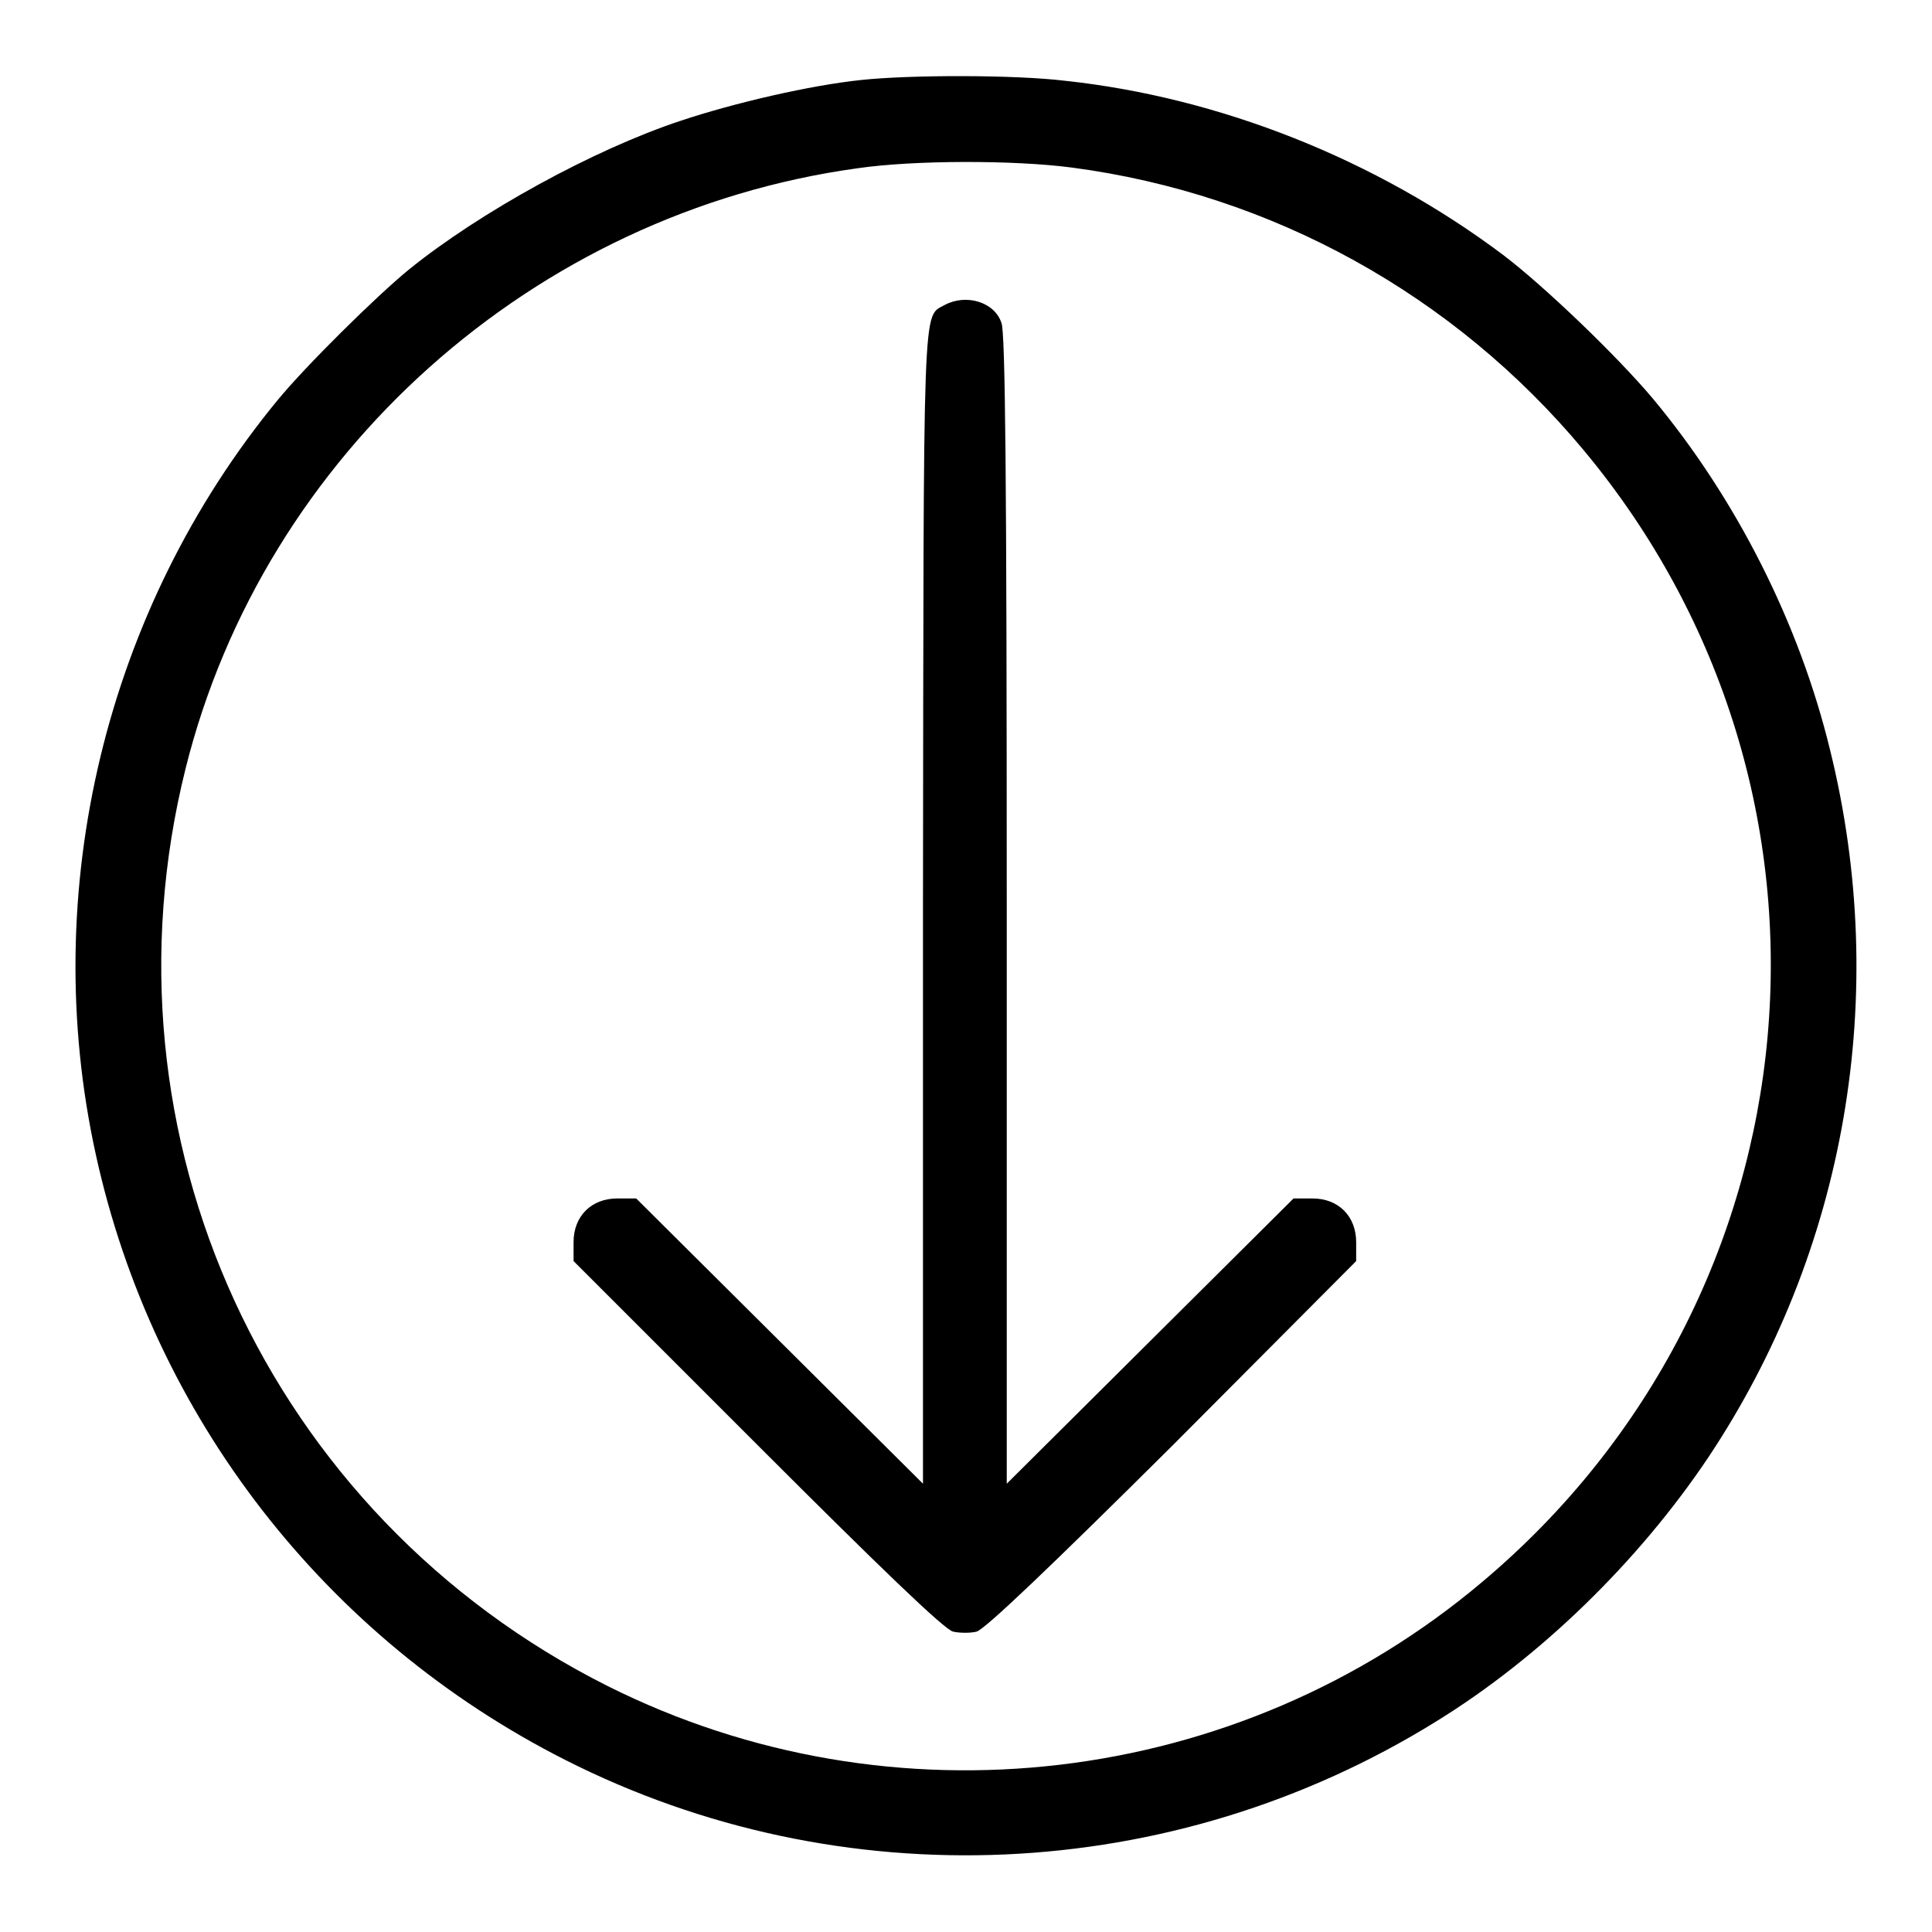
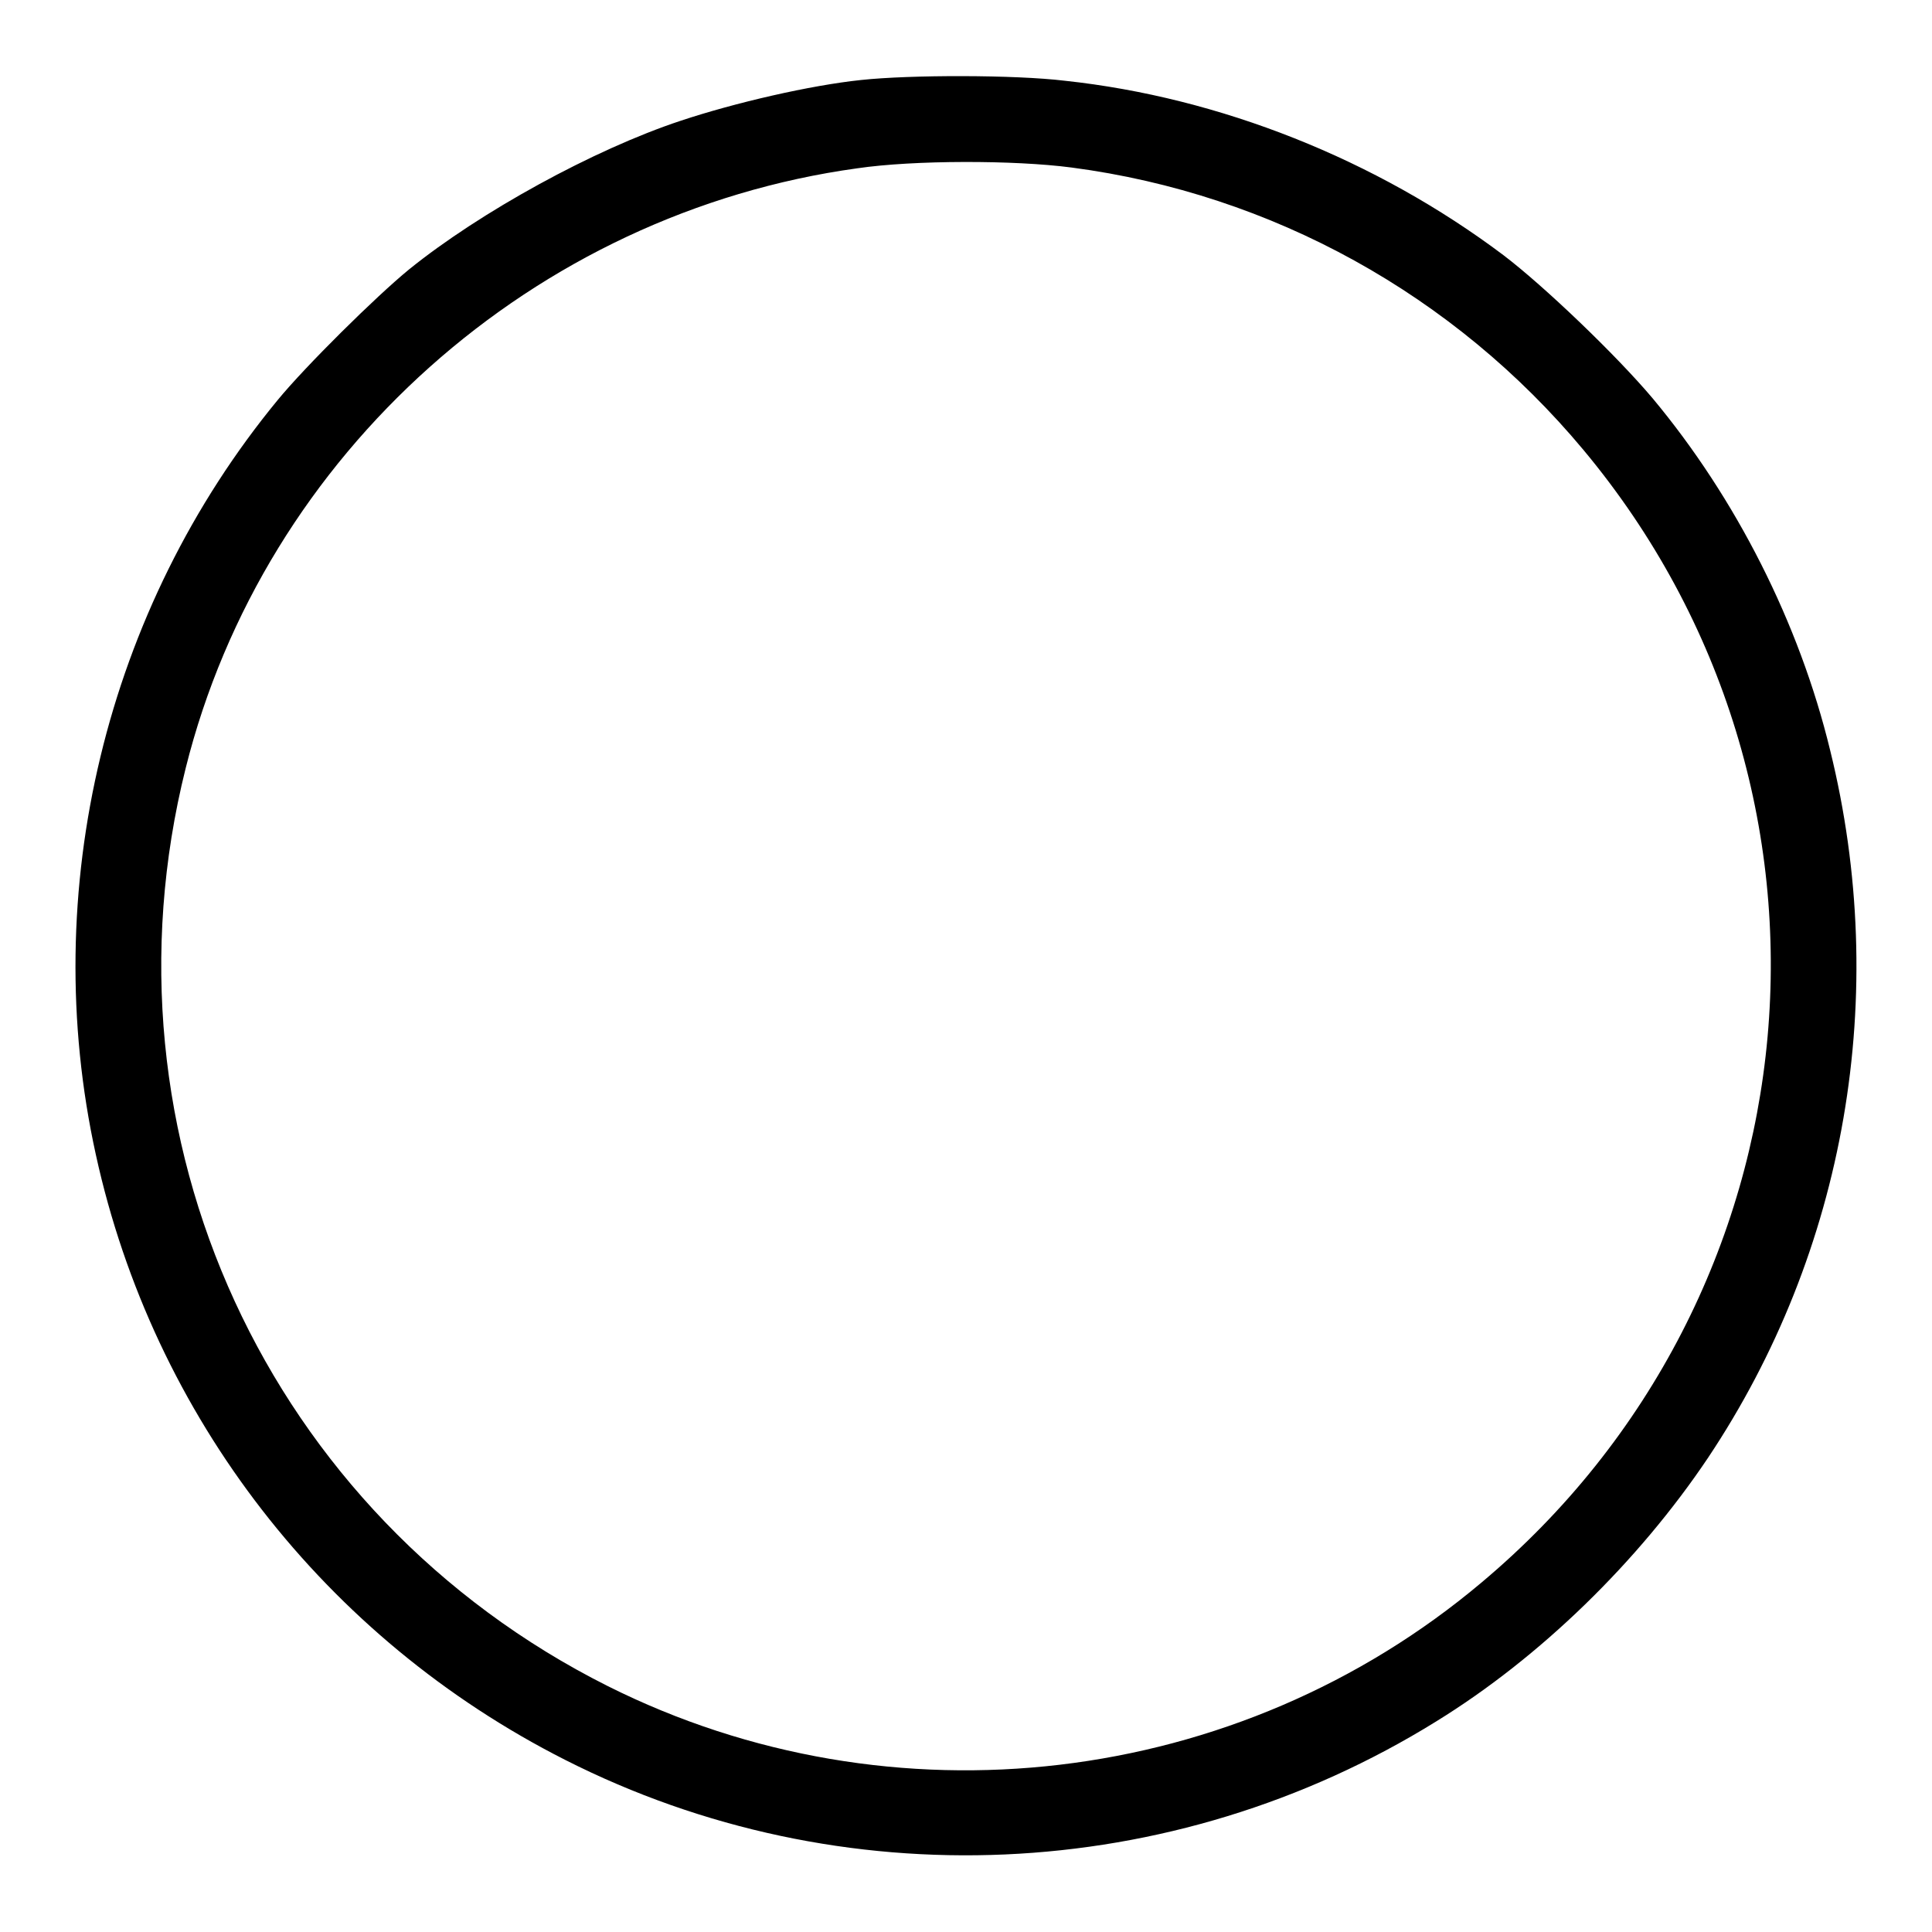
<svg xmlns="http://www.w3.org/2000/svg" version="1.1" x="0px" y="0px" viewBox="0 0 256 256" enable-background="new 0 0 256 256" xml:space="preserve">
  <g>
    <g>
      <g>
        <path fill="#000000" d="M114.1,10.6c-6.7,0.7-16.7,3-23.9,5.4c-11.5,3.8-26.6,12.1-36,19.7c-4.4,3.6-13.7,12.8-17.4,17.3C14,80.7,5,118,12.7,153c7.6,34.7,30.4,64.1,62.2,80.2c36.5,18.5,80.4,16.6,115.4-5.1c13.8-8.5,26.8-21.2,36-34.9c18.3-27.4,24.2-61.4,16.2-93.8C238.4,82.5,230,66,219,52.8c-4.8-5.7-14.4-14.9-19.8-19c-16.9-12.7-37.6-20.9-58.1-23.1C134.5,9.9,120.6,9.9,114.1,10.6z M142,22.2c26.6,3.5,50.7,16.9,67.8,37.4c37.8,45.3,31.8,112.1-13.5,150.1c-32.3,27.2-78.1,32.6-115.8,13.7c-45-22.6-68.1-72.8-55.9-121.6c10.4-41.7,46.2-73.6,89-79.5C121.1,21.2,134.4,21.2,142,22.2z" />
-         <path fill="#000000" d="M125.2,40.4c-3,1.7-2.8-2.2-2.9,79.9v76.3l-19-18.9l-19-18.9h-2.5c-3.4,0-5.8,2.3-5.8,5.8v2.5l24.4,24.4c16.2,16.2,24.8,24.5,25.9,24.7c0.9,0.2,2.3,0.2,3.1,0c1.1-0.3,9.7-8.5,26-24.7l24.3-24.4v-2.5c0-3.4-2.3-5.8-5.8-5.8h-2.5l-19,18.9l-19,18.9v-76.1c0-57.9-0.2-76.5-0.7-77.7C131.8,40,128,38.9,125.2,40.4z" />
      </g>
    </g>
  </g>
</svg>